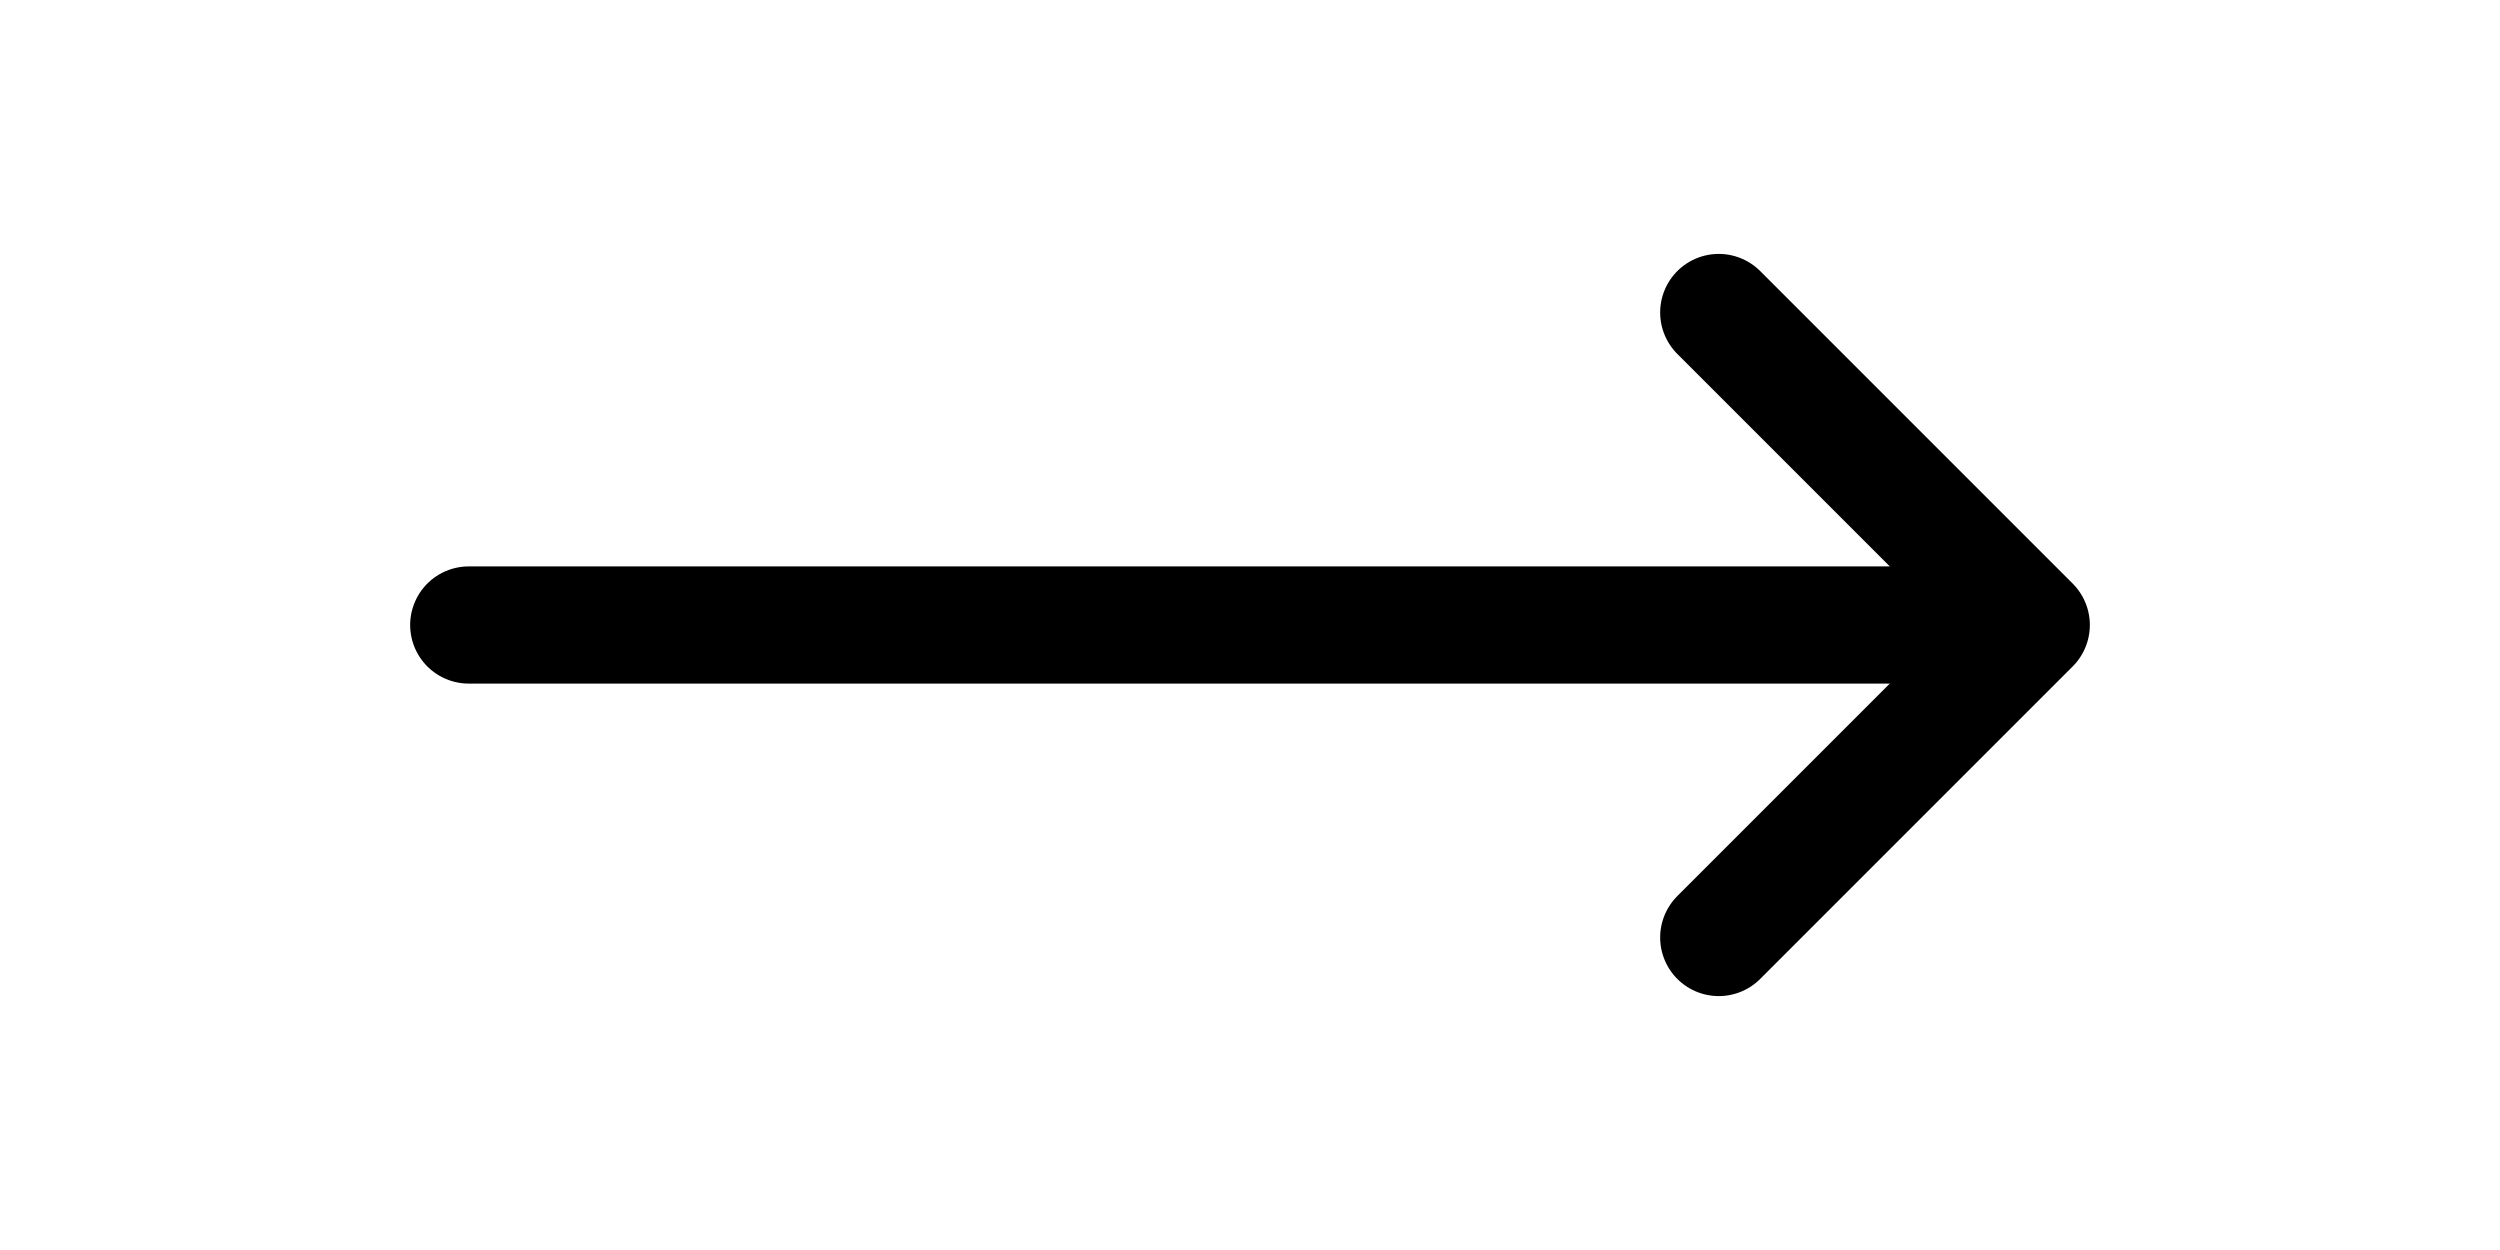
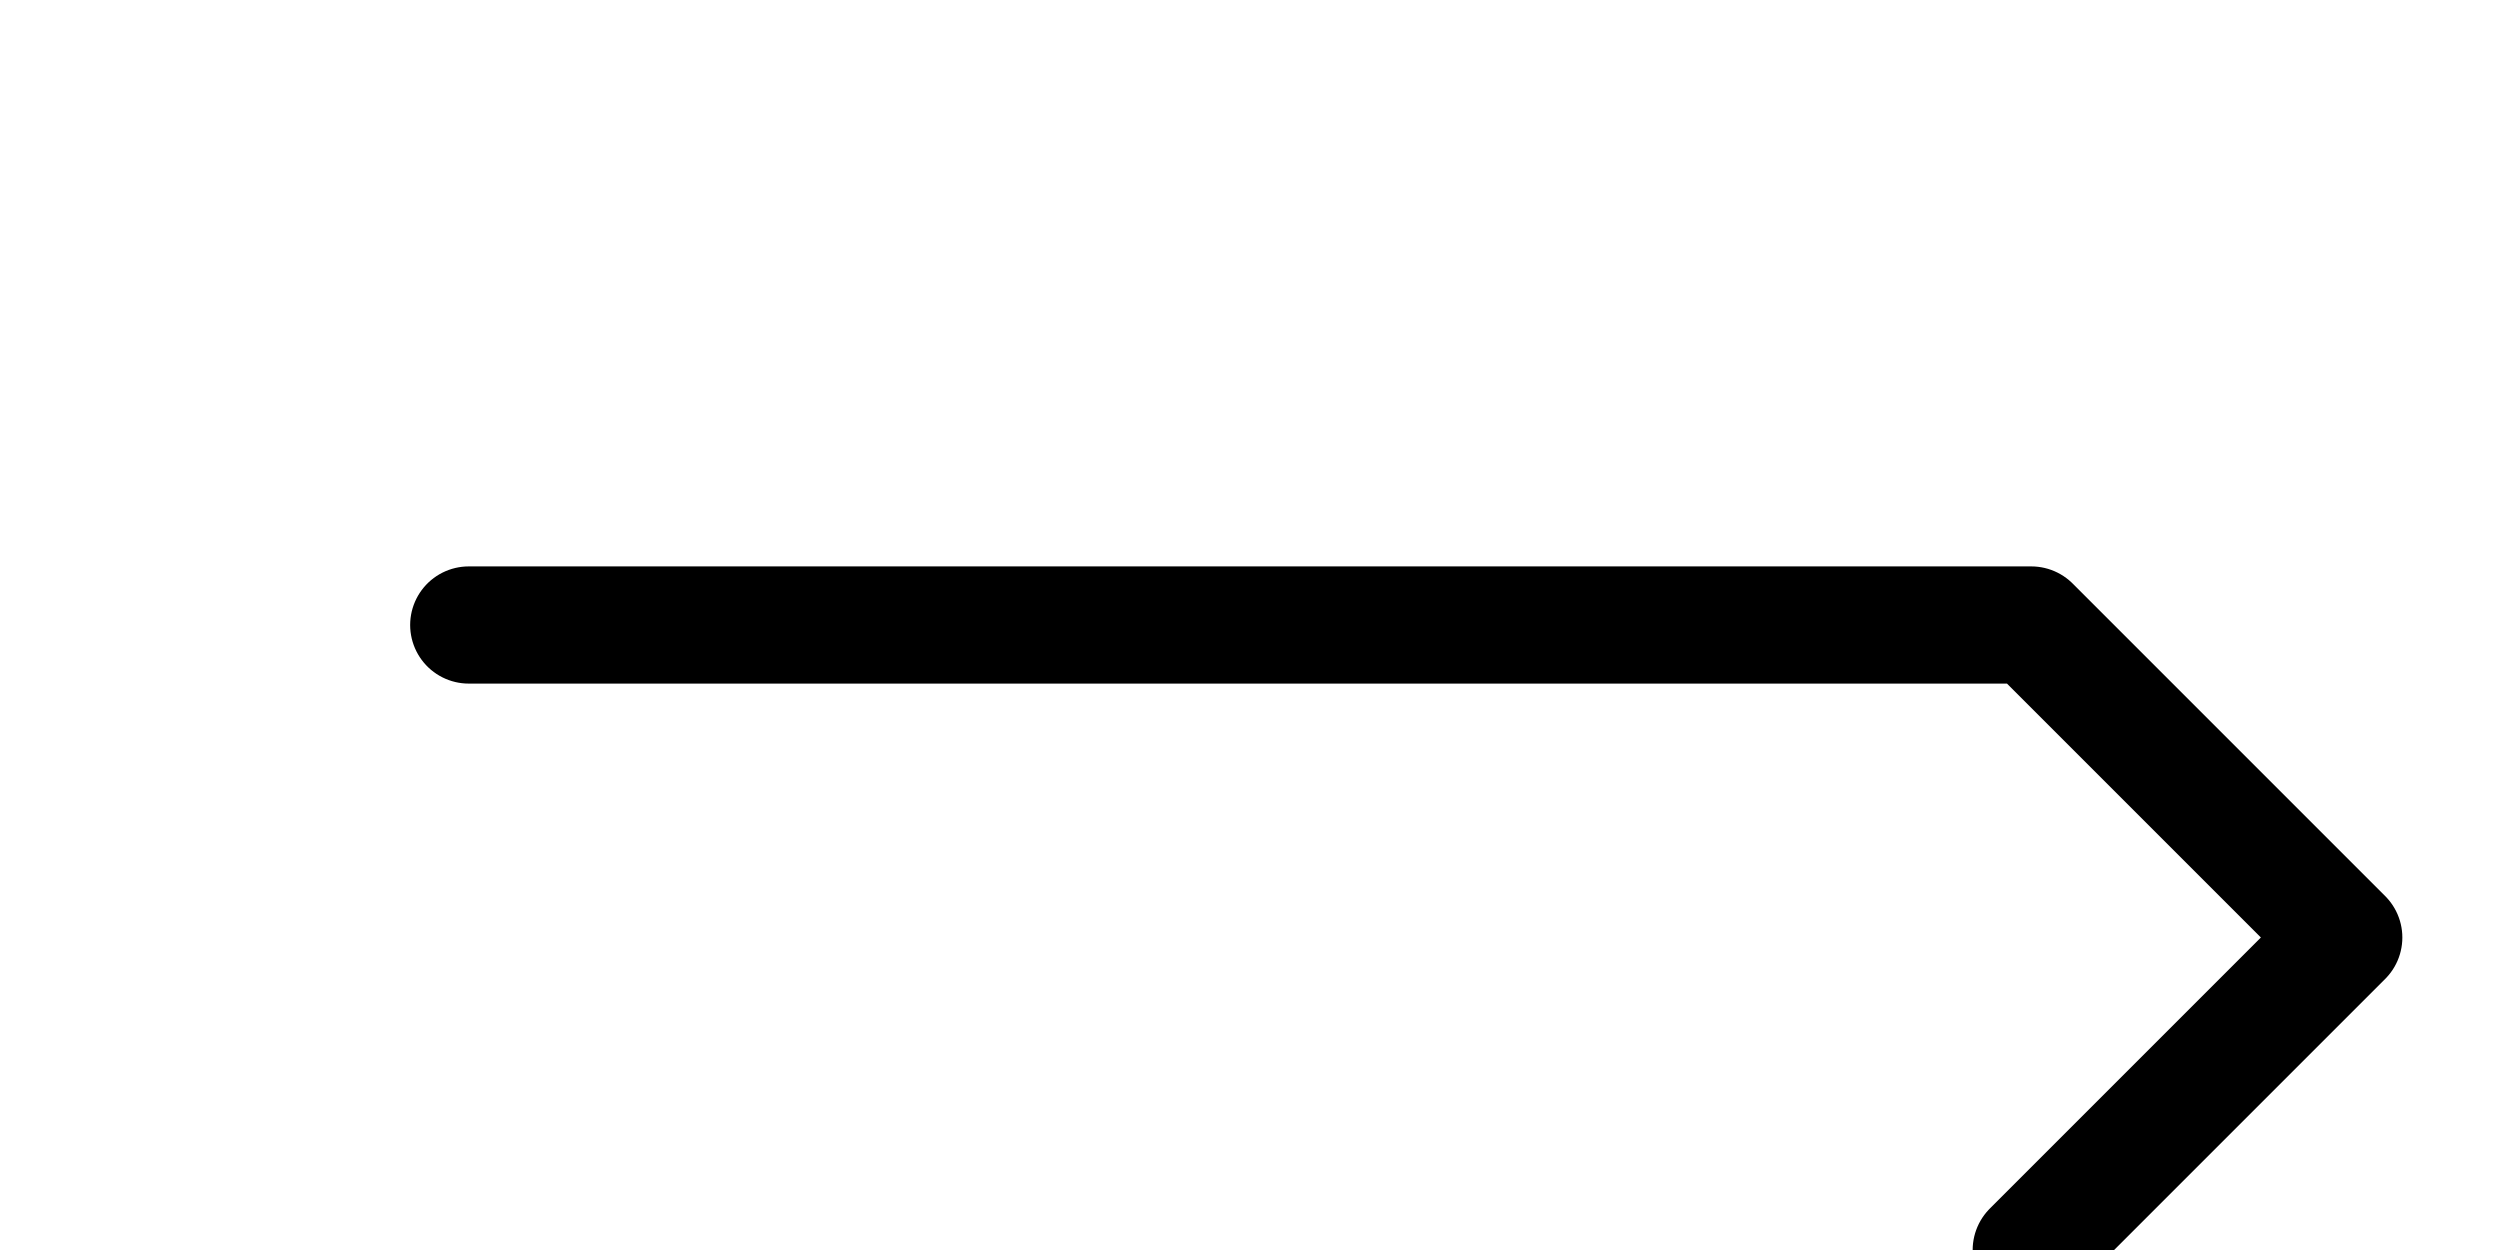
<svg xmlns="http://www.w3.org/2000/svg" class="w-10 h-6" fill="none" stroke="currentColor" viewBox="0 0 32 16">
-   <path stroke-linecap="round" stroke-linejoin="round" stroke-width="1.5" d="M6 8h20M22 4l4 4-4 4" />
+   <path stroke-linecap="round" stroke-linejoin="round" stroke-width="1.5" d="M6 8h20l4 4-4 4" />
</svg>